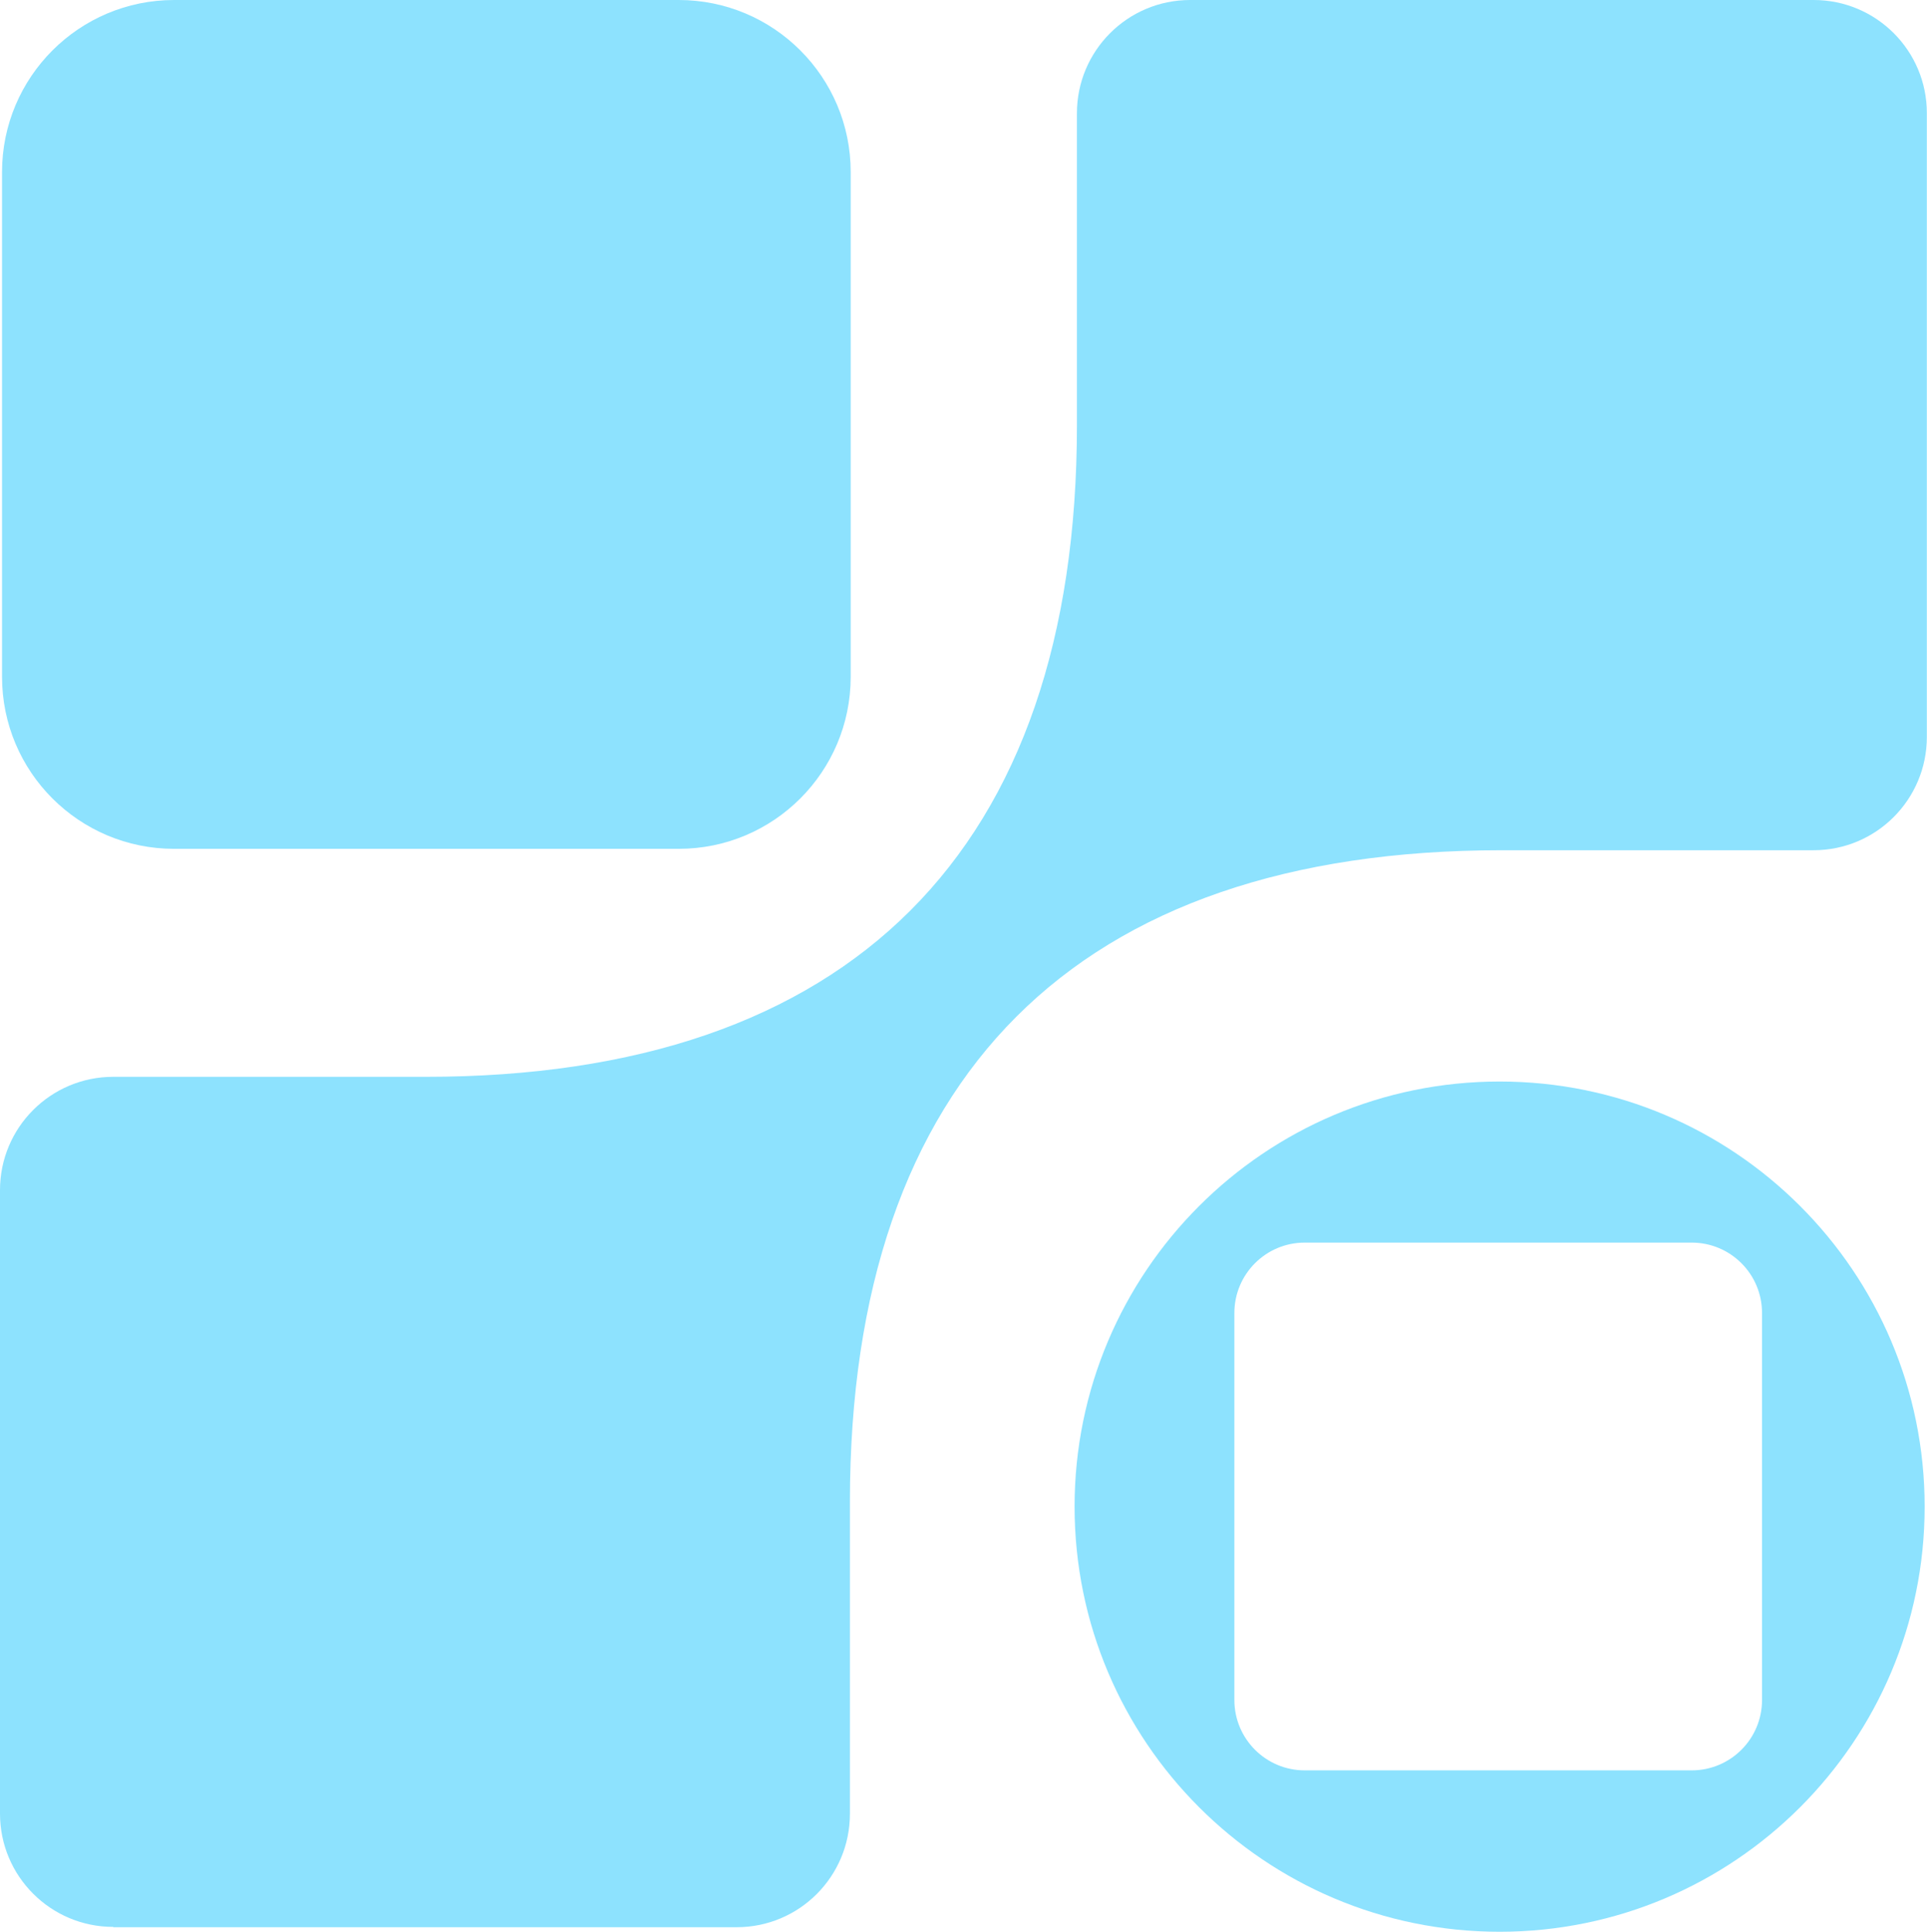
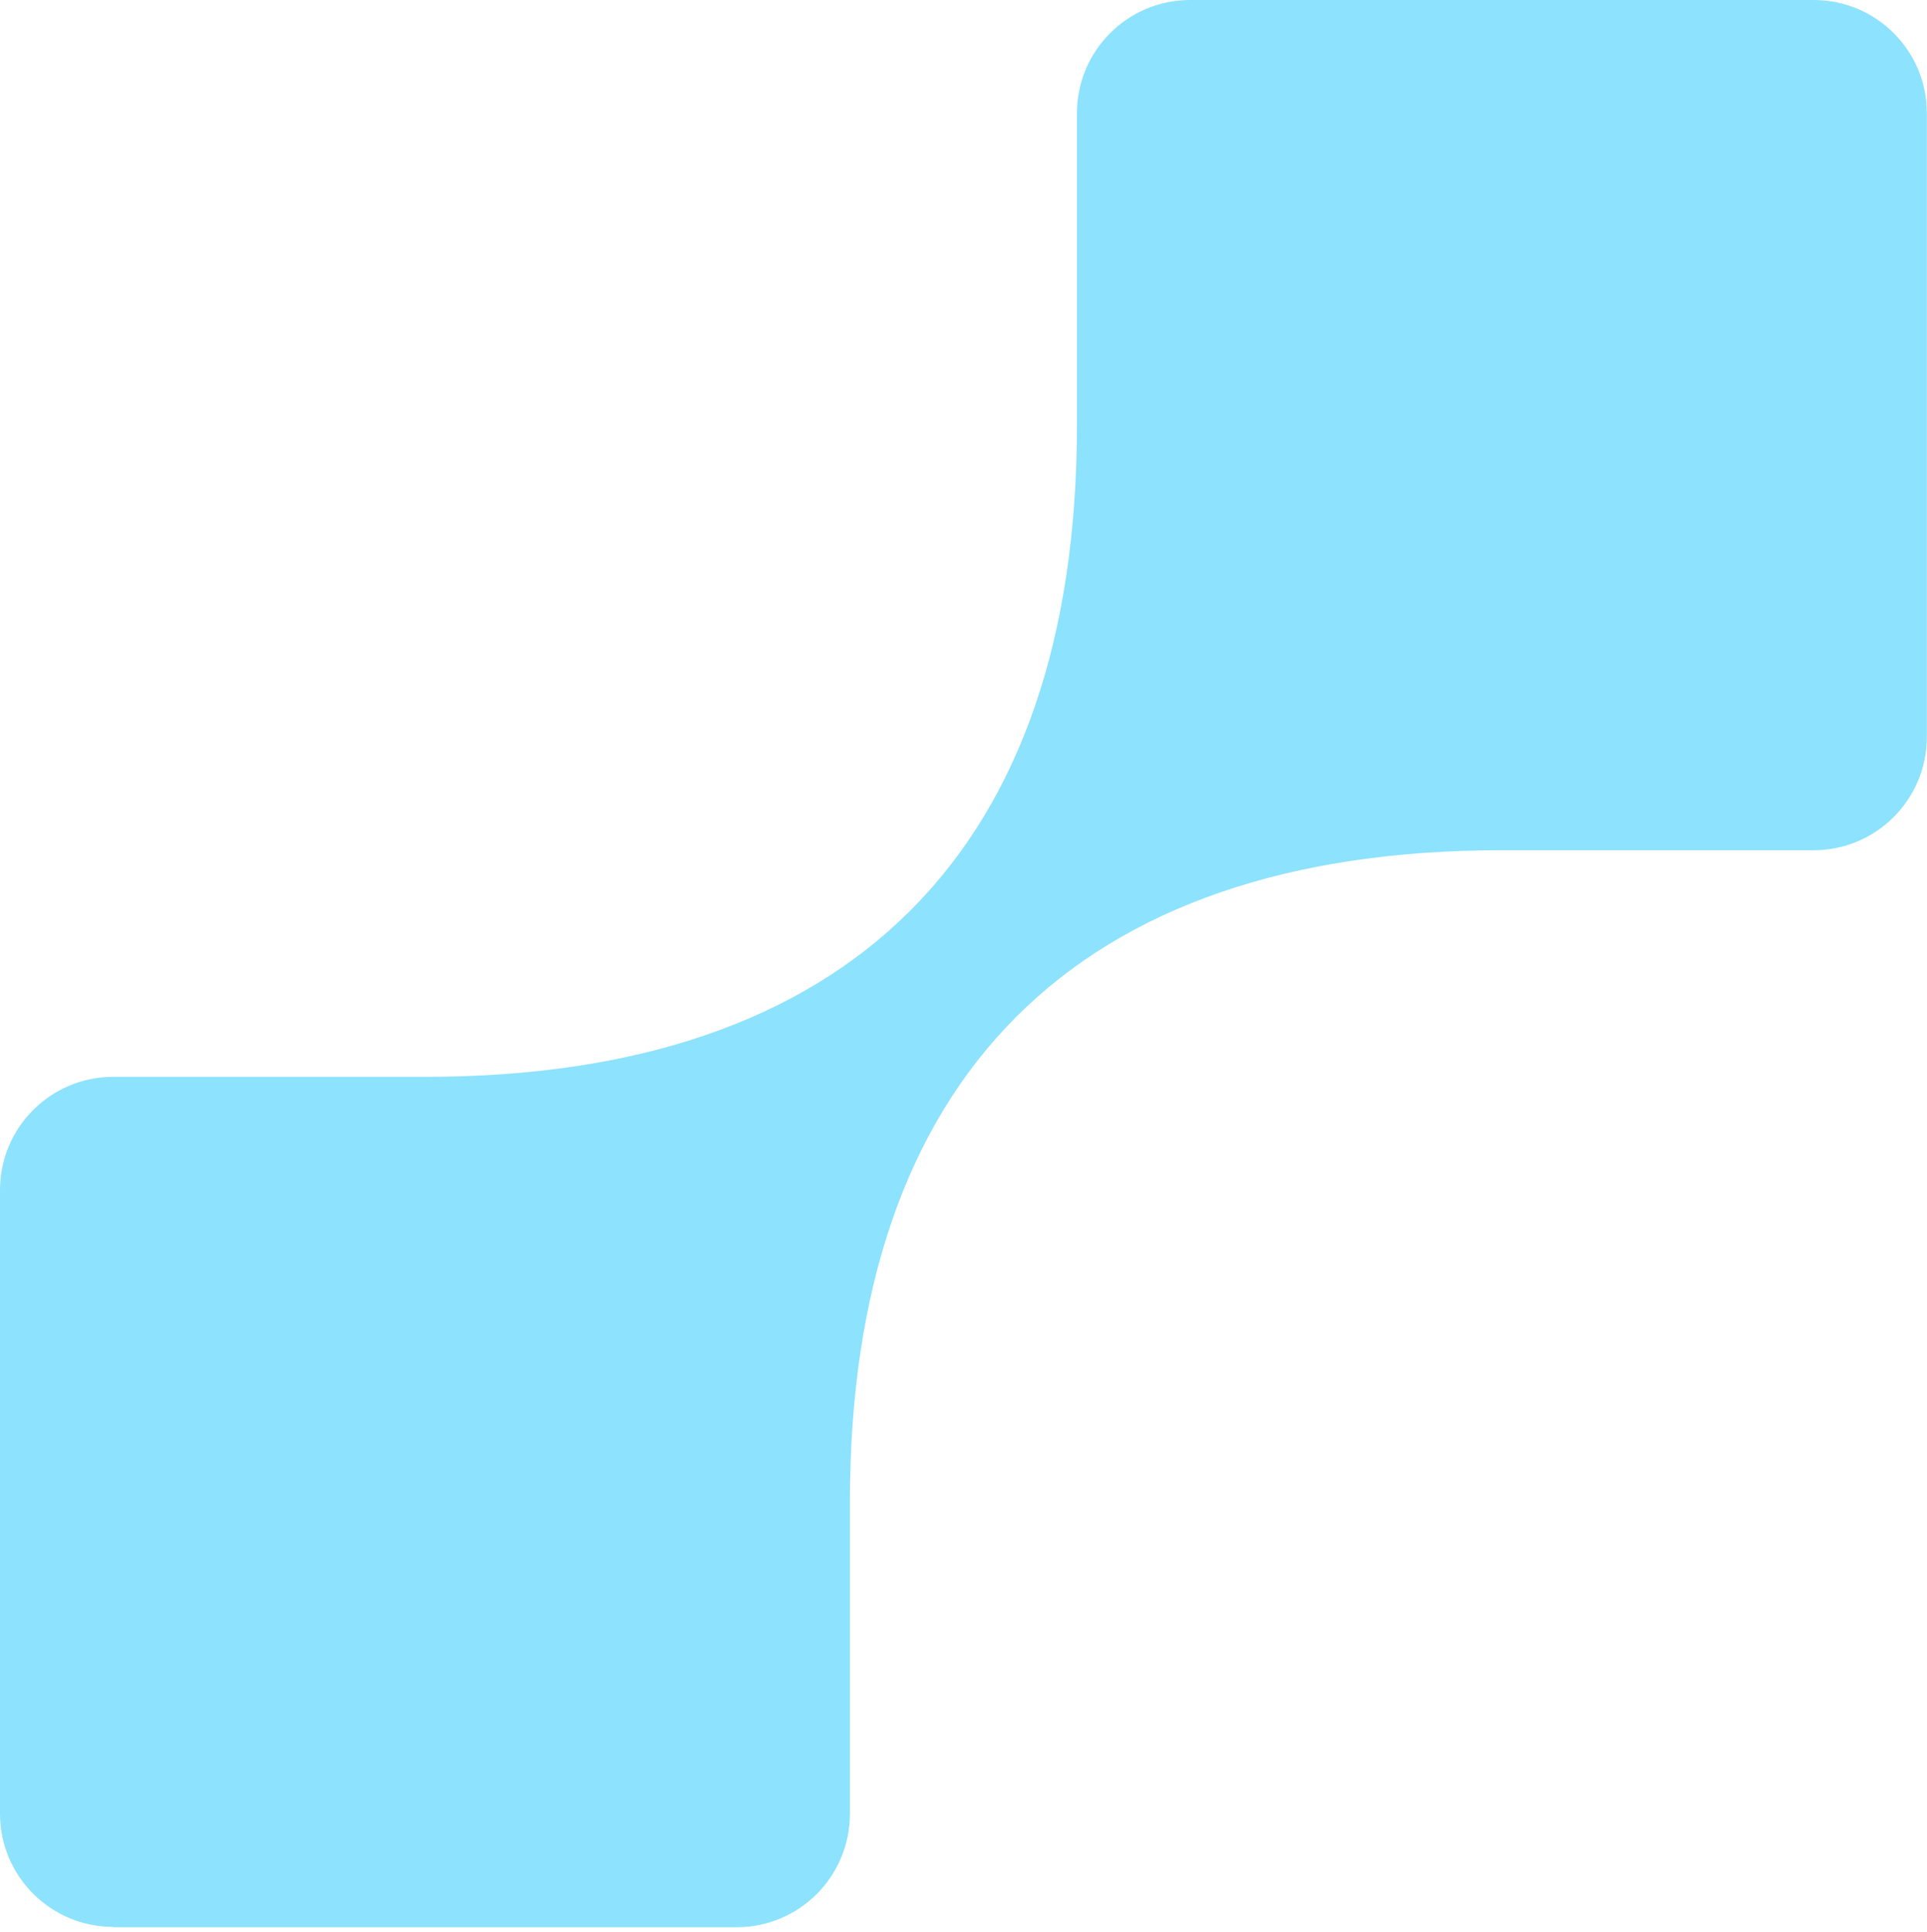
<svg xmlns="http://www.w3.org/2000/svg" id="Layer_2" data-name="Layer 2" viewBox="0 0 123 123.28">
  <defs>
    <style>
      .cls-1 {
        fill: #8de2fe;
      }
    </style>
  </defs>
  <g id="Layer_1-2" data-name="Layer 1">
    <g>
-       <path class="cls-1" d="M43.33,0H11.11C5.05,0,.13,4.92.13,10.98v32.21c0,6.07,4.92,10.98,10.98,10.98h32.21c6.07,0,10.98-4.92,10.98-10.98V10.98c0-6.07-4.92-10.98-10.98-10.98Z" />
-       <path class="cls-1" d="M122.85,96.15c0-14.98-12.15-27.13-27.13-27.13s-27.13,12.15-27.13,27.13,12.15,27.13,27.13,27.13,27.13-12.15,27.13-27.13ZM83.28,112.98c-2.48,0-4.49-2.01-4.49-4.49v-24.7c0-2.48,2.01-4.49,4.49-4.49h24.7c2.48,0,4.49,2.01,4.49,4.49v24.7c0,2.48-2.01,4.49-4.49,4.49h-24.7Z" />
      <path class="cls-1" d="M7.23,122.99h39.79c4,0,7.23-3.24,7.23-7.24v-19.9c0-27.13,14.47-41.59,41.6-41.59h19.91c4,0,7.23-3.24,7.23-7.23V7.23C123,3.24,119.76,0,115.77,0h-39.8c-4,0-7.23,3.24-7.23,7.23v19.9c0,27.13-14.47,41.6-41.6,41.59H7.23c-4,0-7.23,3.24-7.23,7.23v39.79c0,4,3.24,7.23,7.23,7.23h0Z" />
    </g>
  </g>
</svg>